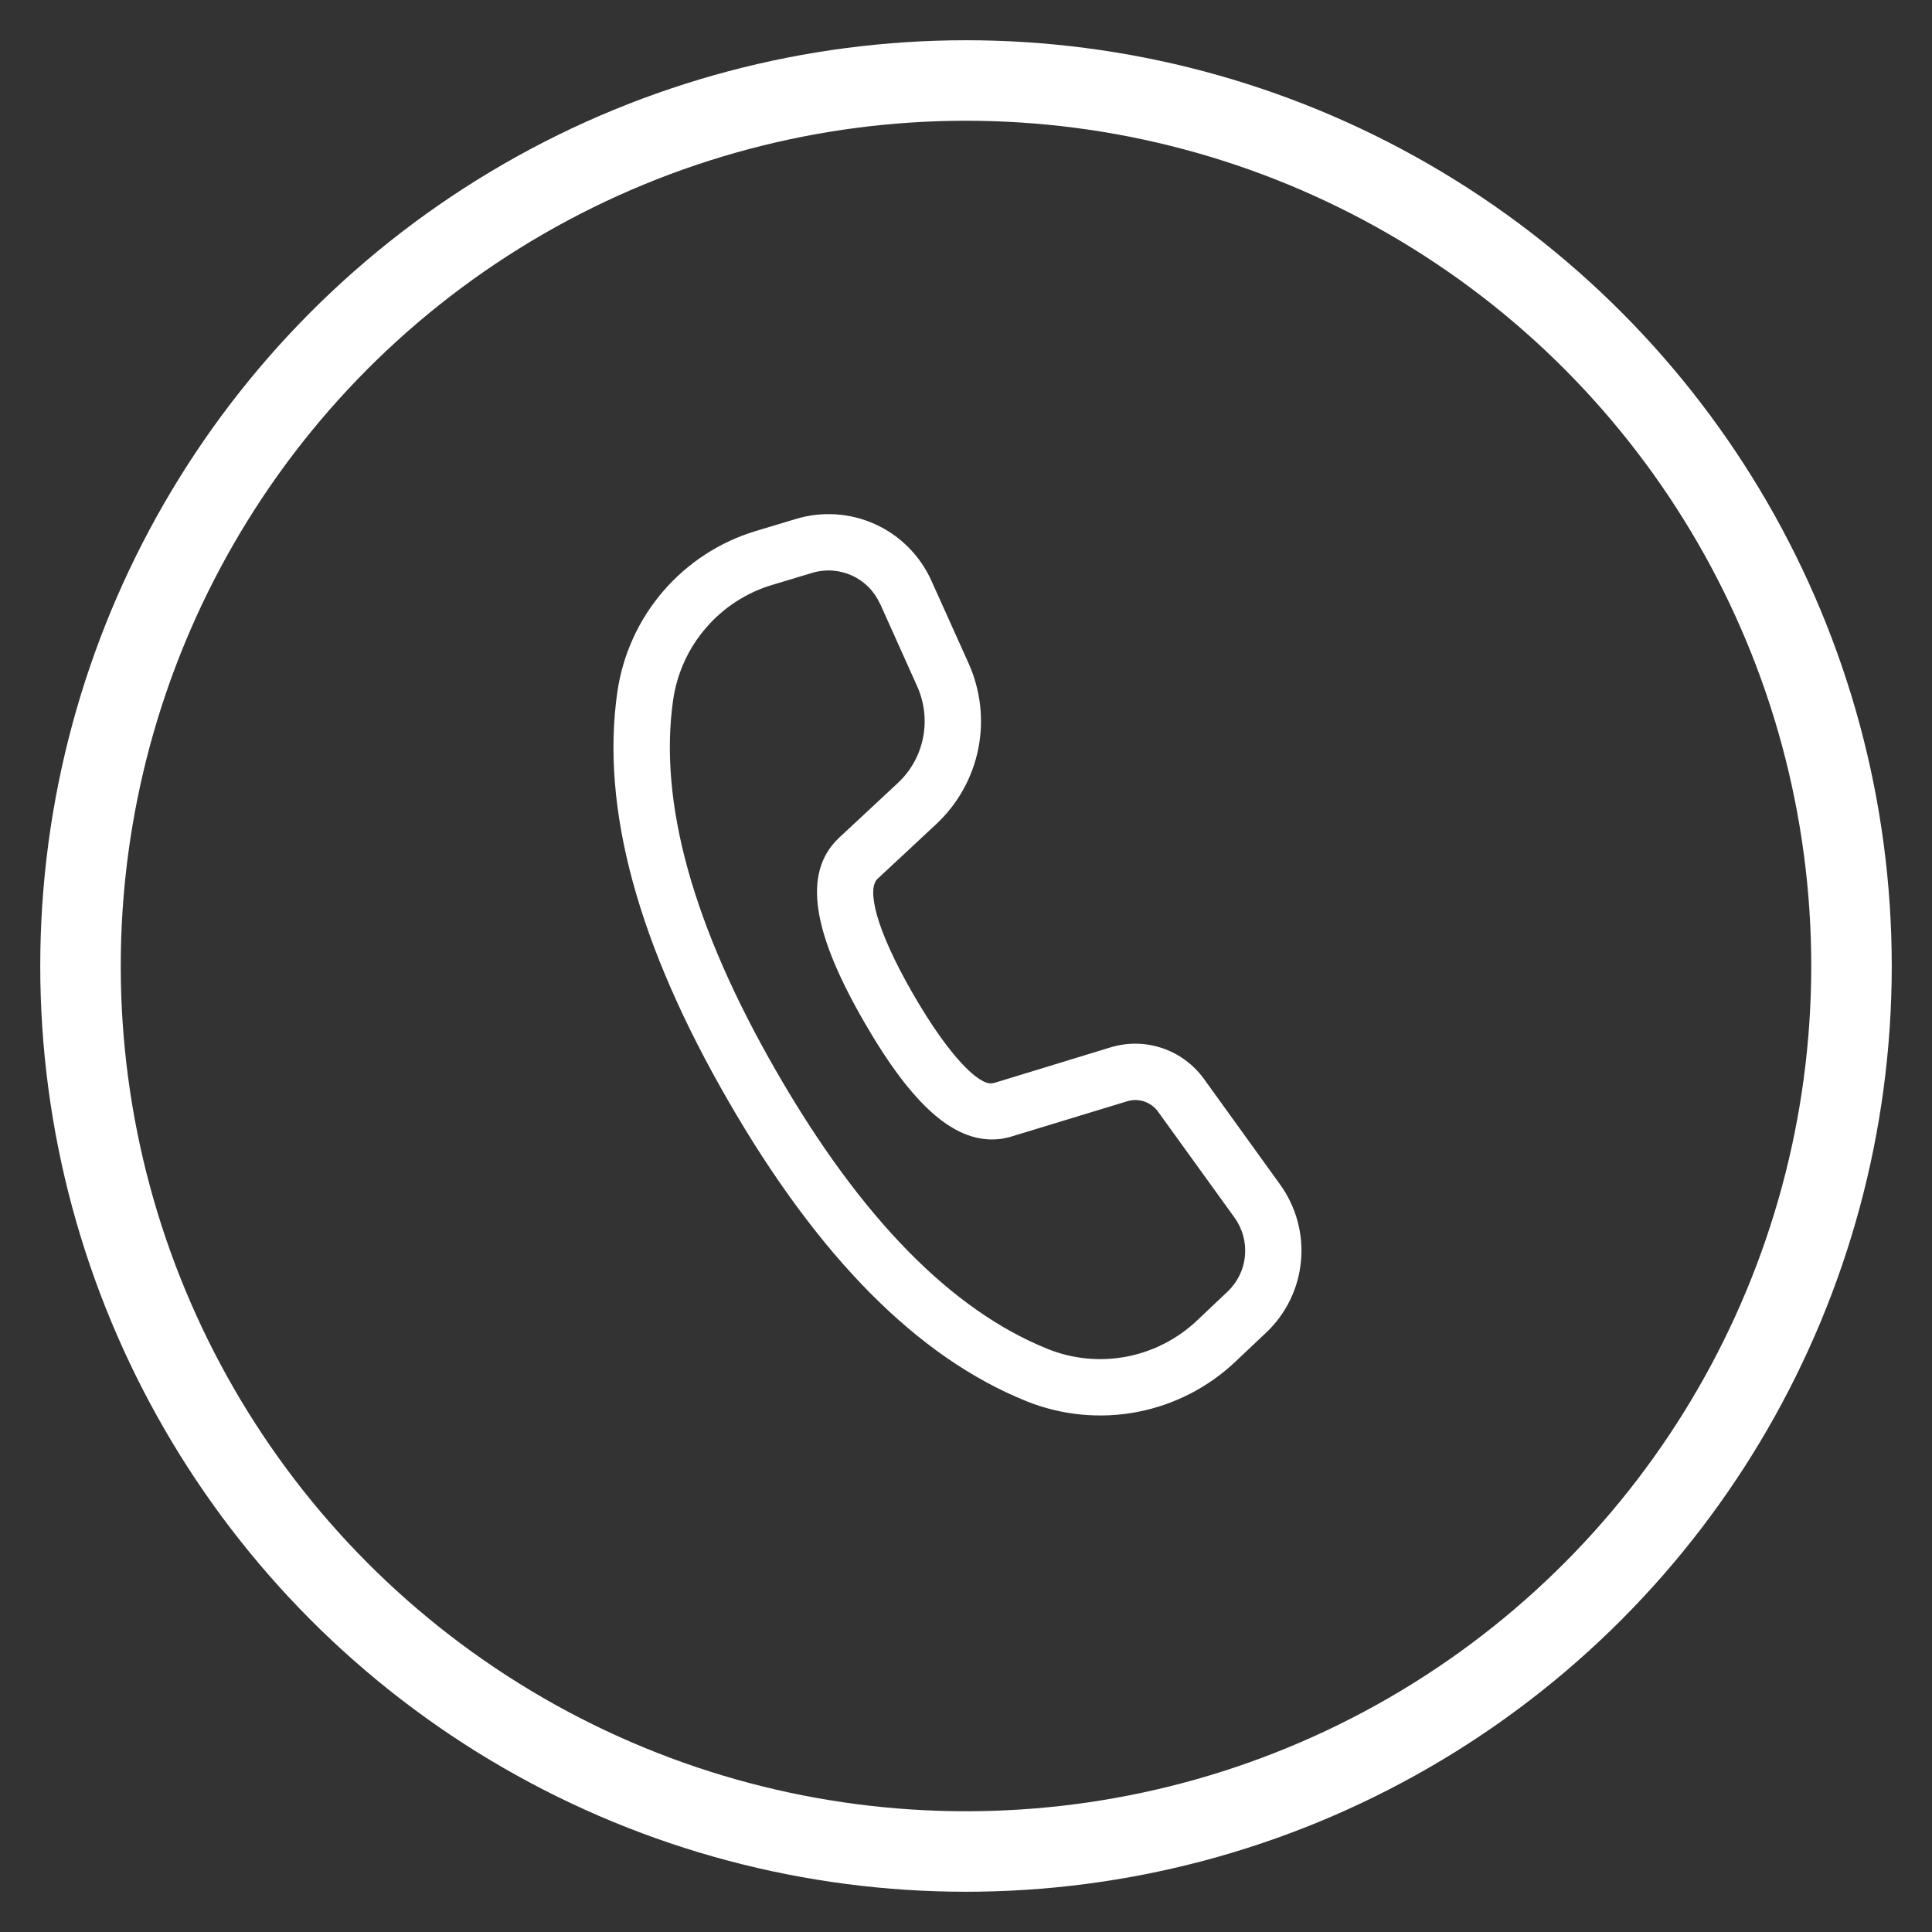
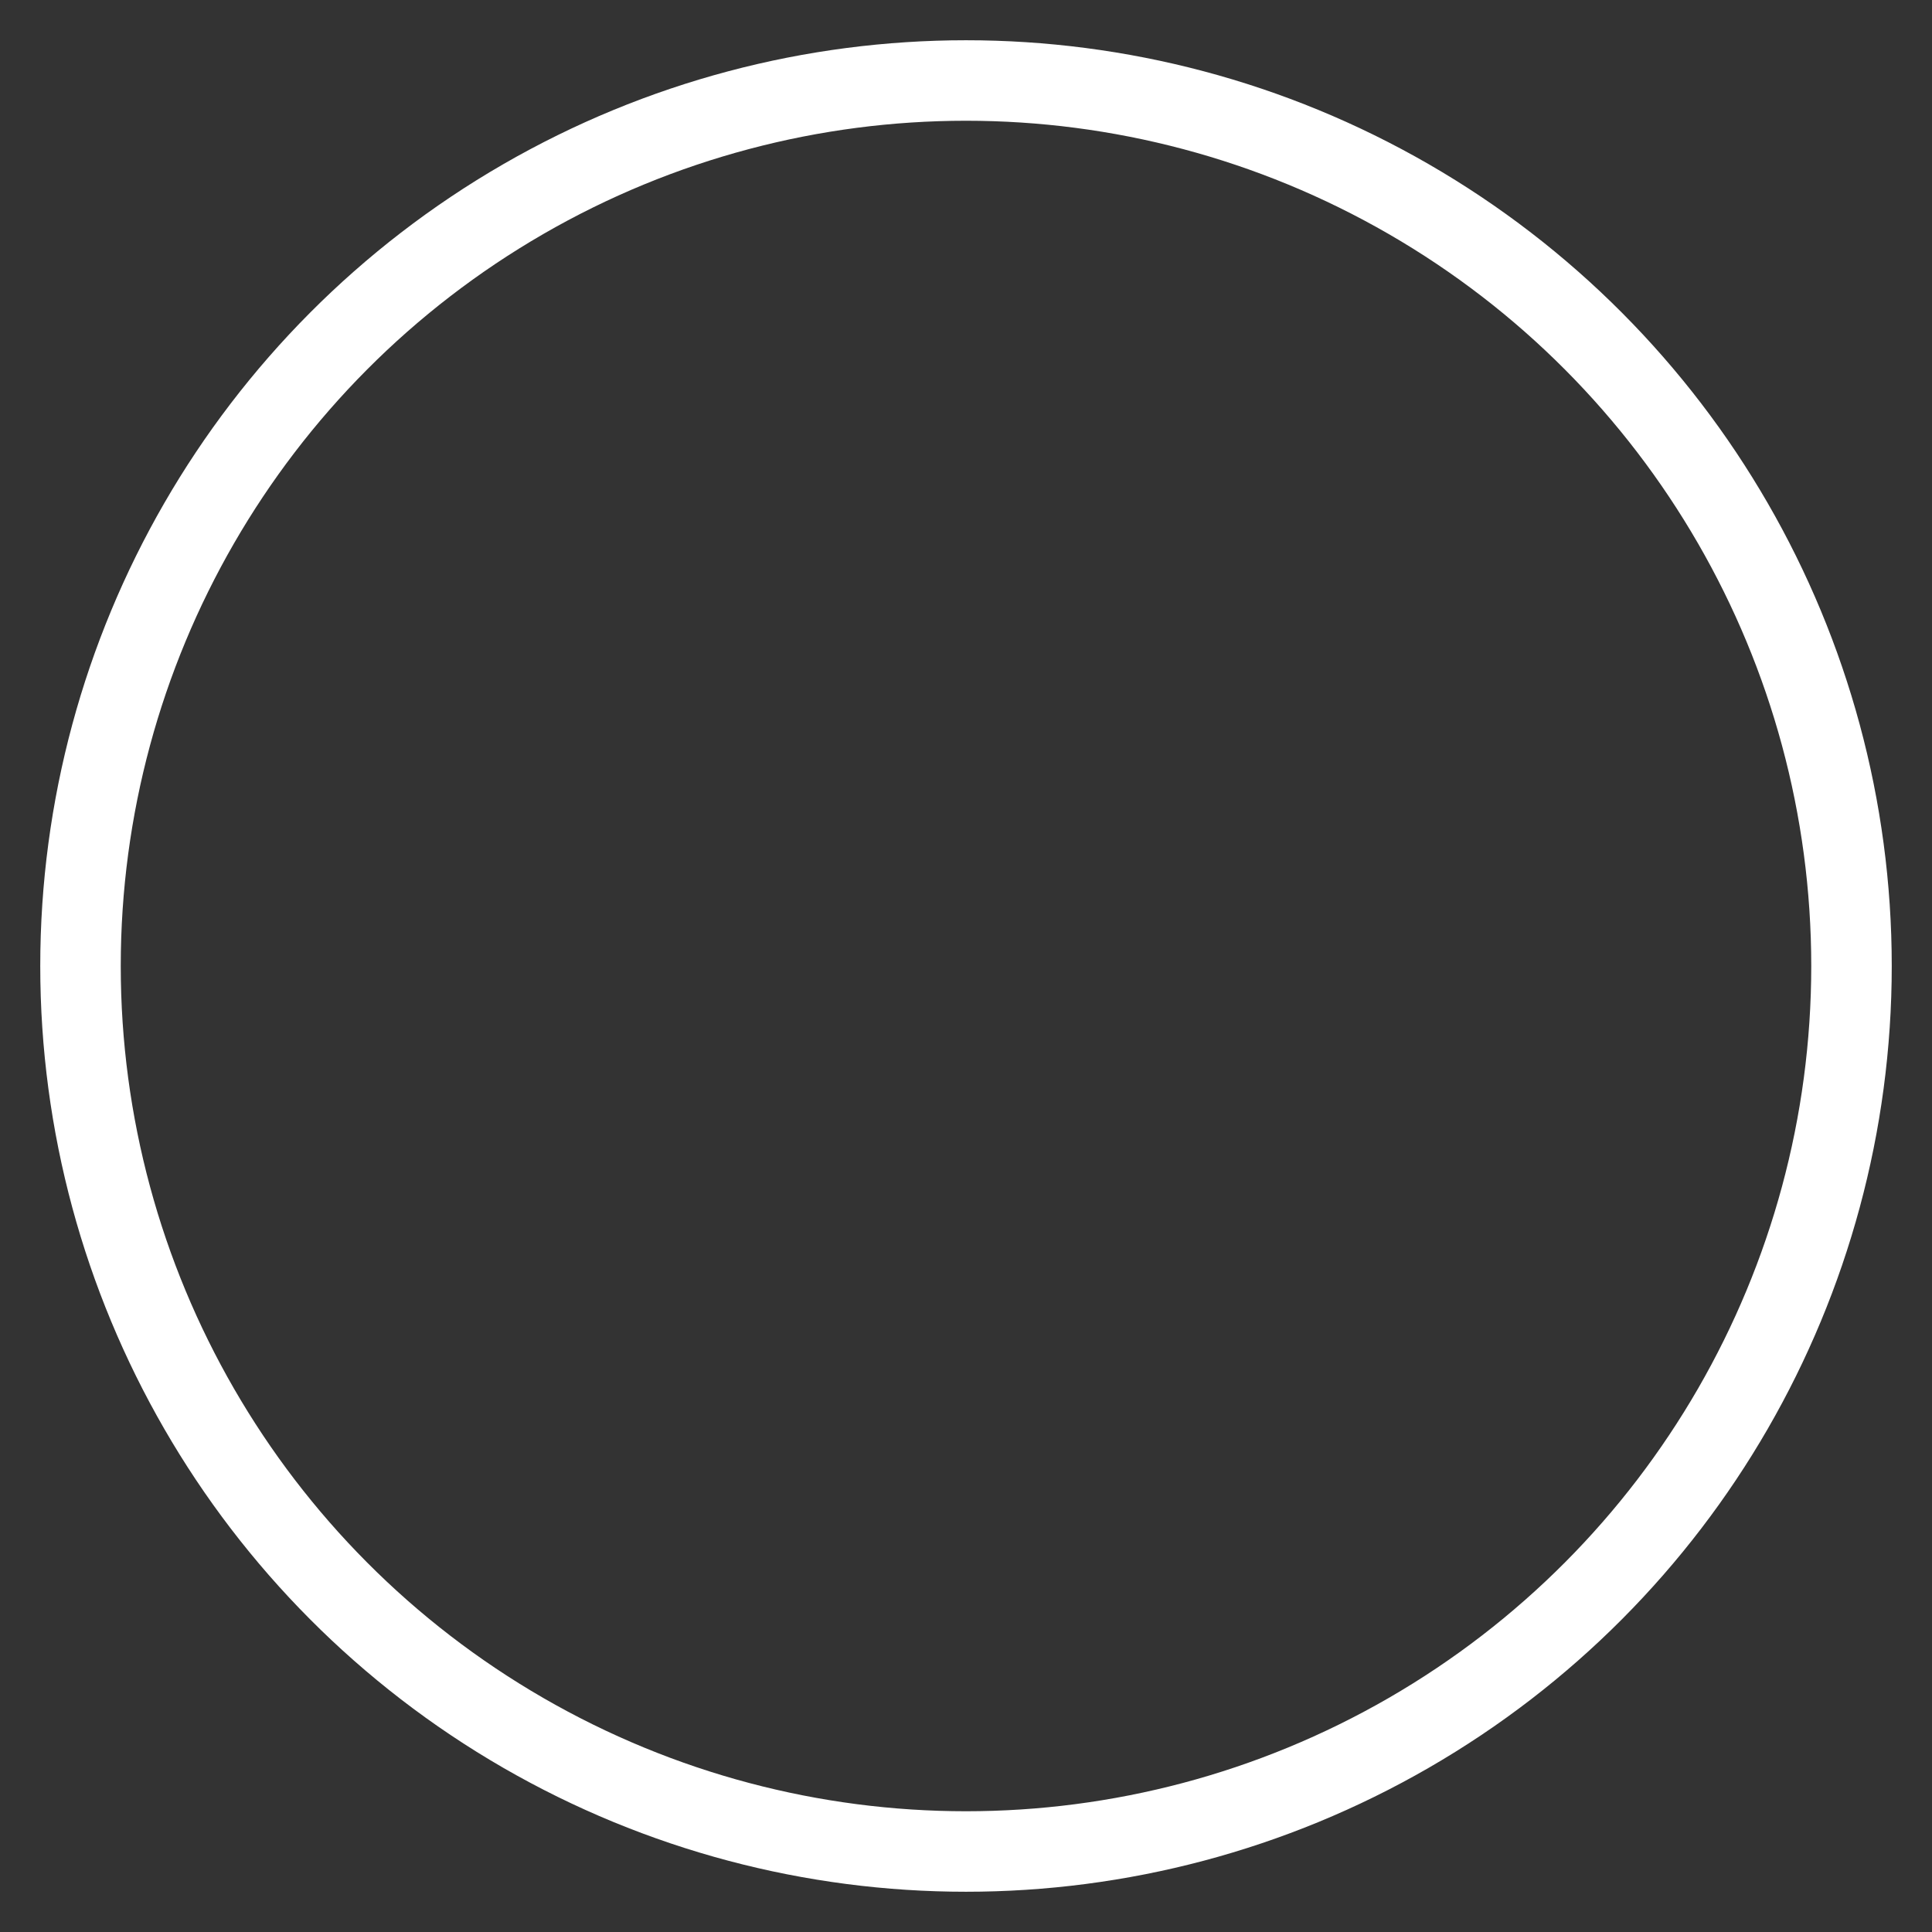
<svg xmlns="http://www.w3.org/2000/svg" width="24" height="24" viewBox="0 0 24 24" fill="none">
  <rect x="0" y="0" width="24" height="24" fill="#333333" stroke="none" />
  <circle cx="12" cy="12" r="11" stroke="white" />
-   <path d="M9.889 6.446L9.387 6.597C8.94 6.732 8.541 6.992 8.237 7.346C7.933 7.699 7.736 8.133 7.669 8.595C7.461 10.043 7.926 11.735 9.047 13.676C10.165 15.613 11.395 16.86 12.75 17.406C13.185 17.581 13.662 17.628 14.123 17.541C14.584 17.453 15.01 17.235 15.35 16.912L15.73 16.553C15.976 16.32 16.13 16.005 16.161 15.667C16.193 15.329 16.101 14.992 15.903 14.716L14.954 13.4C14.825 13.223 14.645 13.09 14.437 13.02C14.229 12.95 14.005 12.947 13.795 13.011L12.359 13.45L12.322 13.457C12.164 13.48 11.799 13.138 11.344 12.35C10.868 11.525 10.77 11.043 10.9 10.918L11.631 10.237C11.897 9.988 12.08 9.662 12.152 9.304C12.224 8.947 12.182 8.575 12.033 8.242L11.57 7.213C11.43 6.903 11.183 6.654 10.874 6.513C10.565 6.372 10.214 6.348 9.889 6.446ZM10.933 7.5L11.395 8.529C11.484 8.729 11.509 8.952 11.466 9.166C11.423 9.381 11.314 9.577 11.154 9.726L10.422 10.408C9.953 10.852 10.108 11.609 10.738 12.7C11.33 13.726 11.871 14.233 12.452 14.145L12.539 14.126L14 13.681C14.07 13.659 14.145 13.66 14.214 13.683C14.283 13.707 14.344 13.751 14.386 13.81L15.336 15.126C15.435 15.264 15.481 15.432 15.465 15.601C15.45 15.77 15.373 15.928 15.25 16.044L14.87 16.404C14.626 16.634 14.322 16.79 13.993 16.853C13.663 16.915 13.323 16.882 13.012 16.756C11.824 16.277 10.7 15.139 9.654 13.326C8.605 11.51 8.18 9.965 8.362 8.694C8.41 8.364 8.55 8.055 8.768 7.802C8.985 7.549 9.27 7.363 9.589 7.267L10.091 7.116C10.254 7.067 10.429 7.079 10.584 7.15C10.738 7.22 10.862 7.345 10.931 7.5" fill="white" />
</svg>